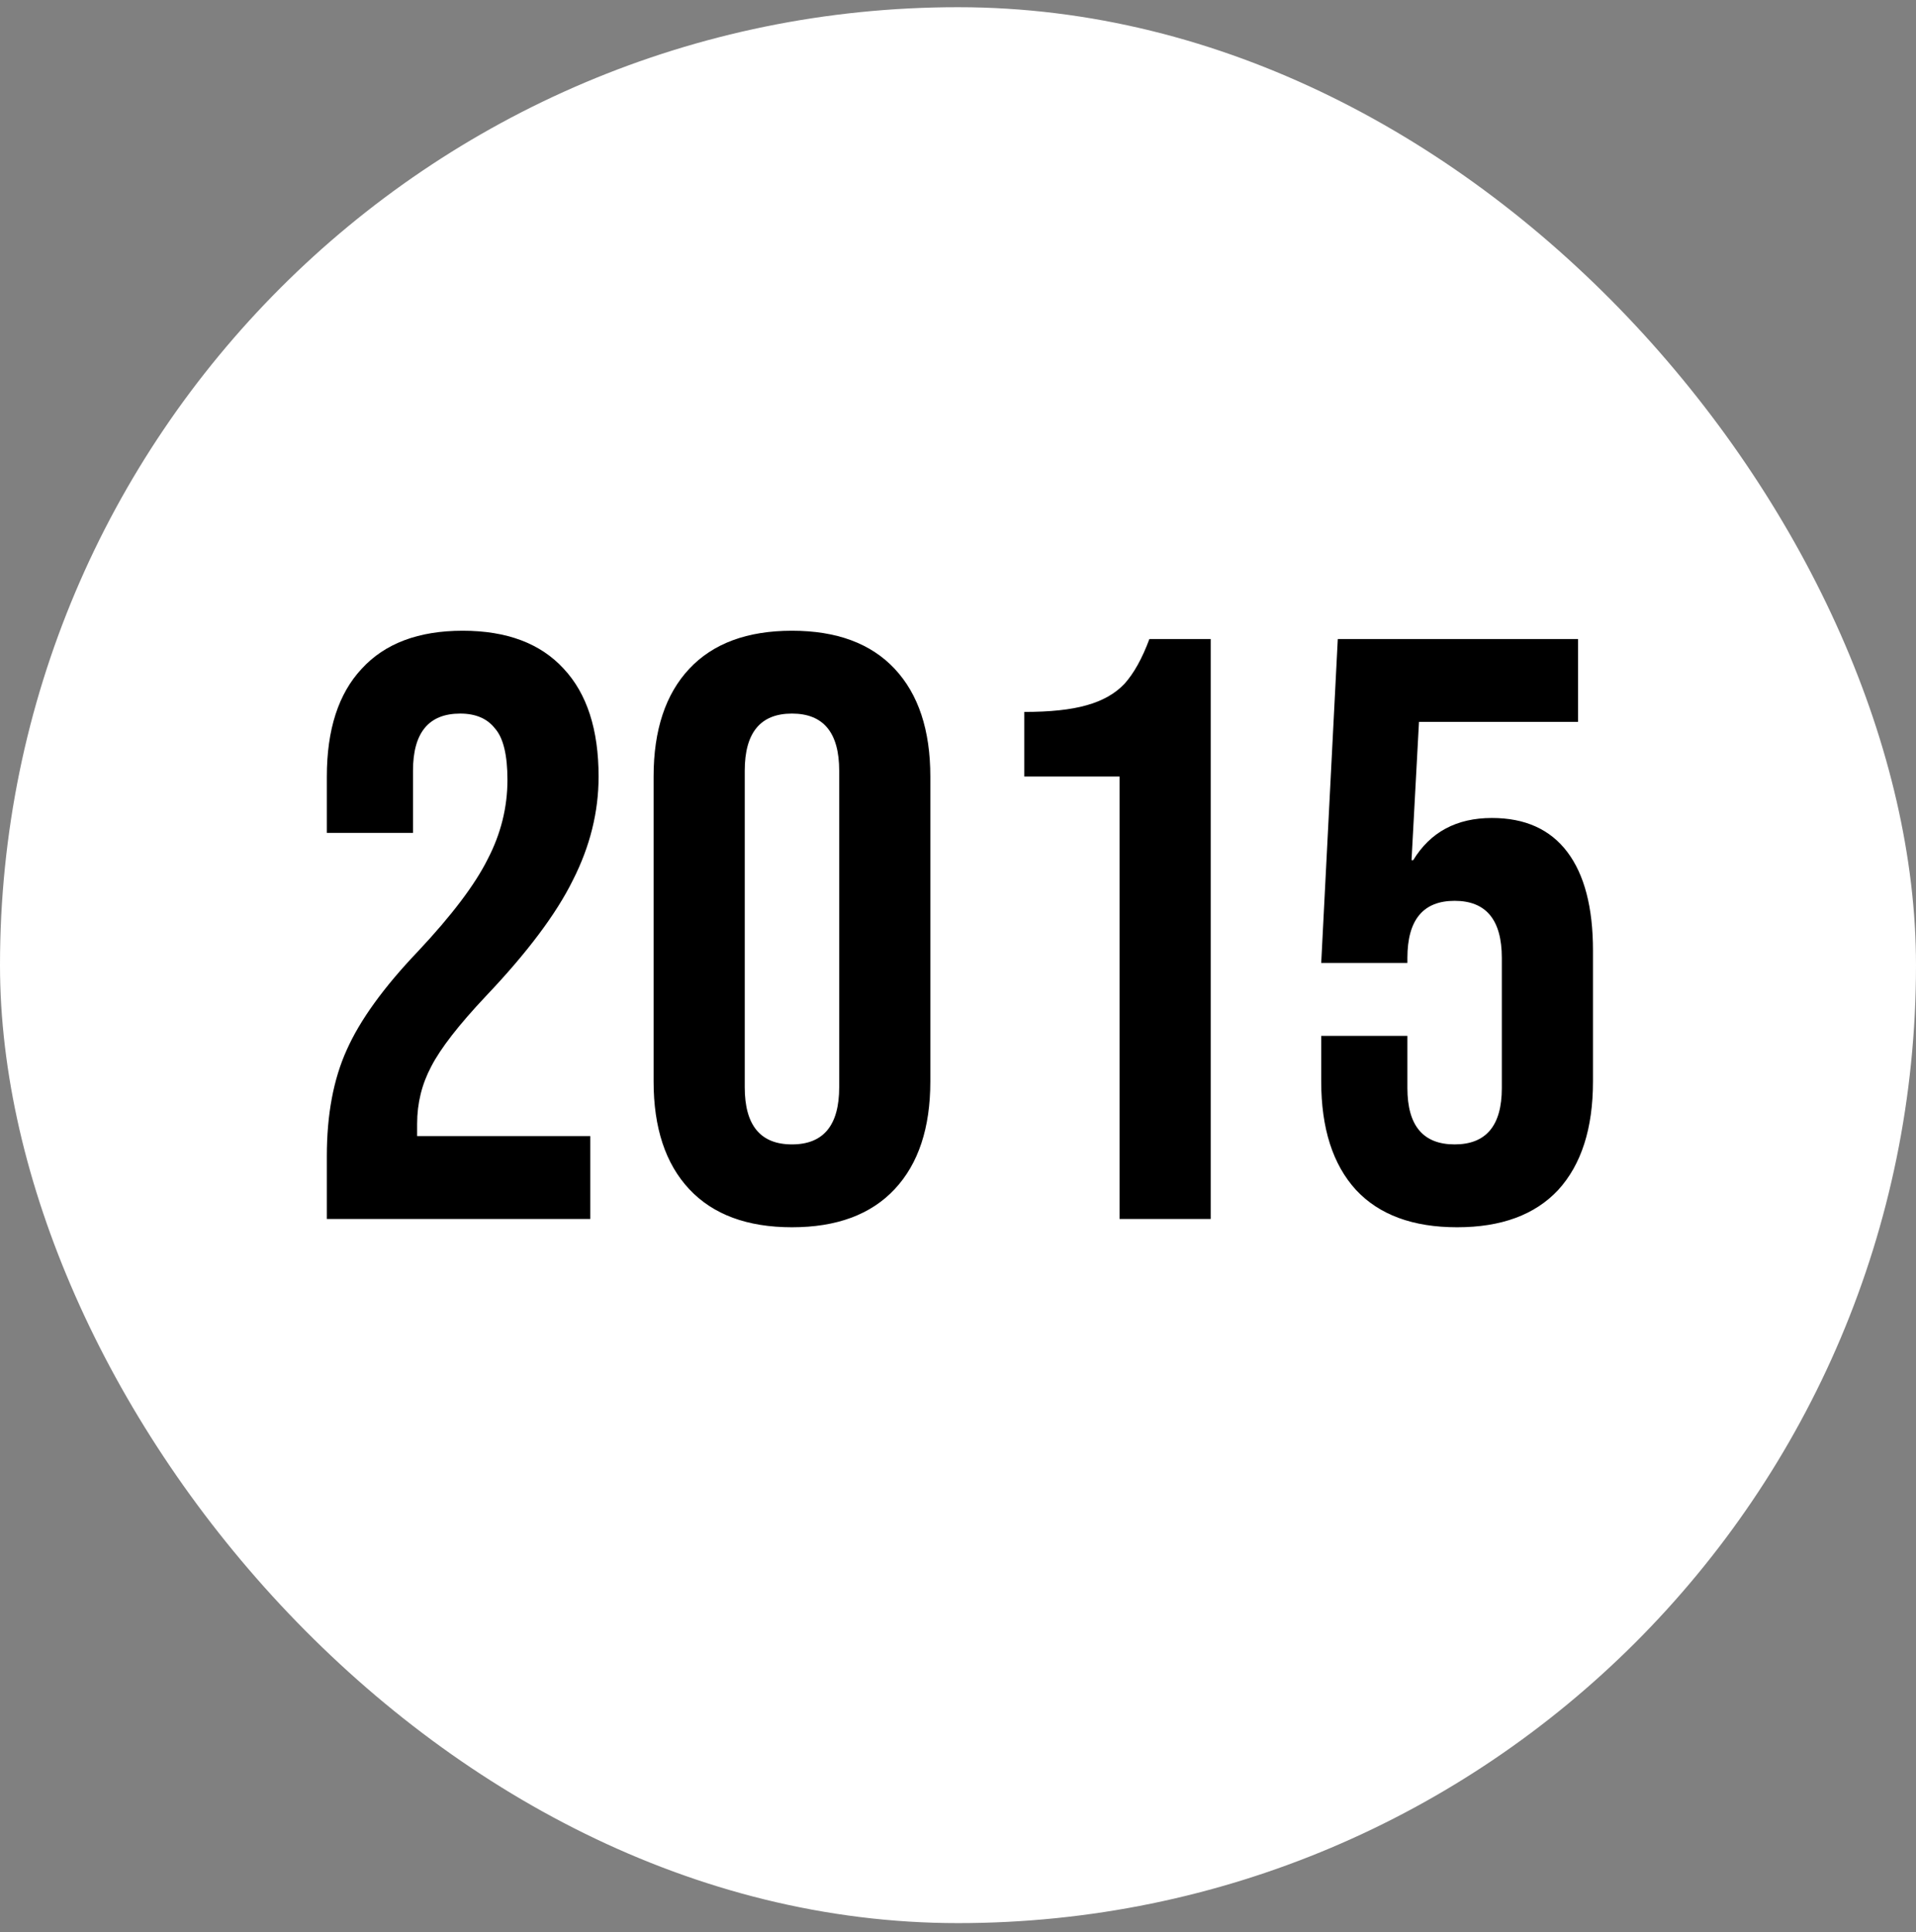
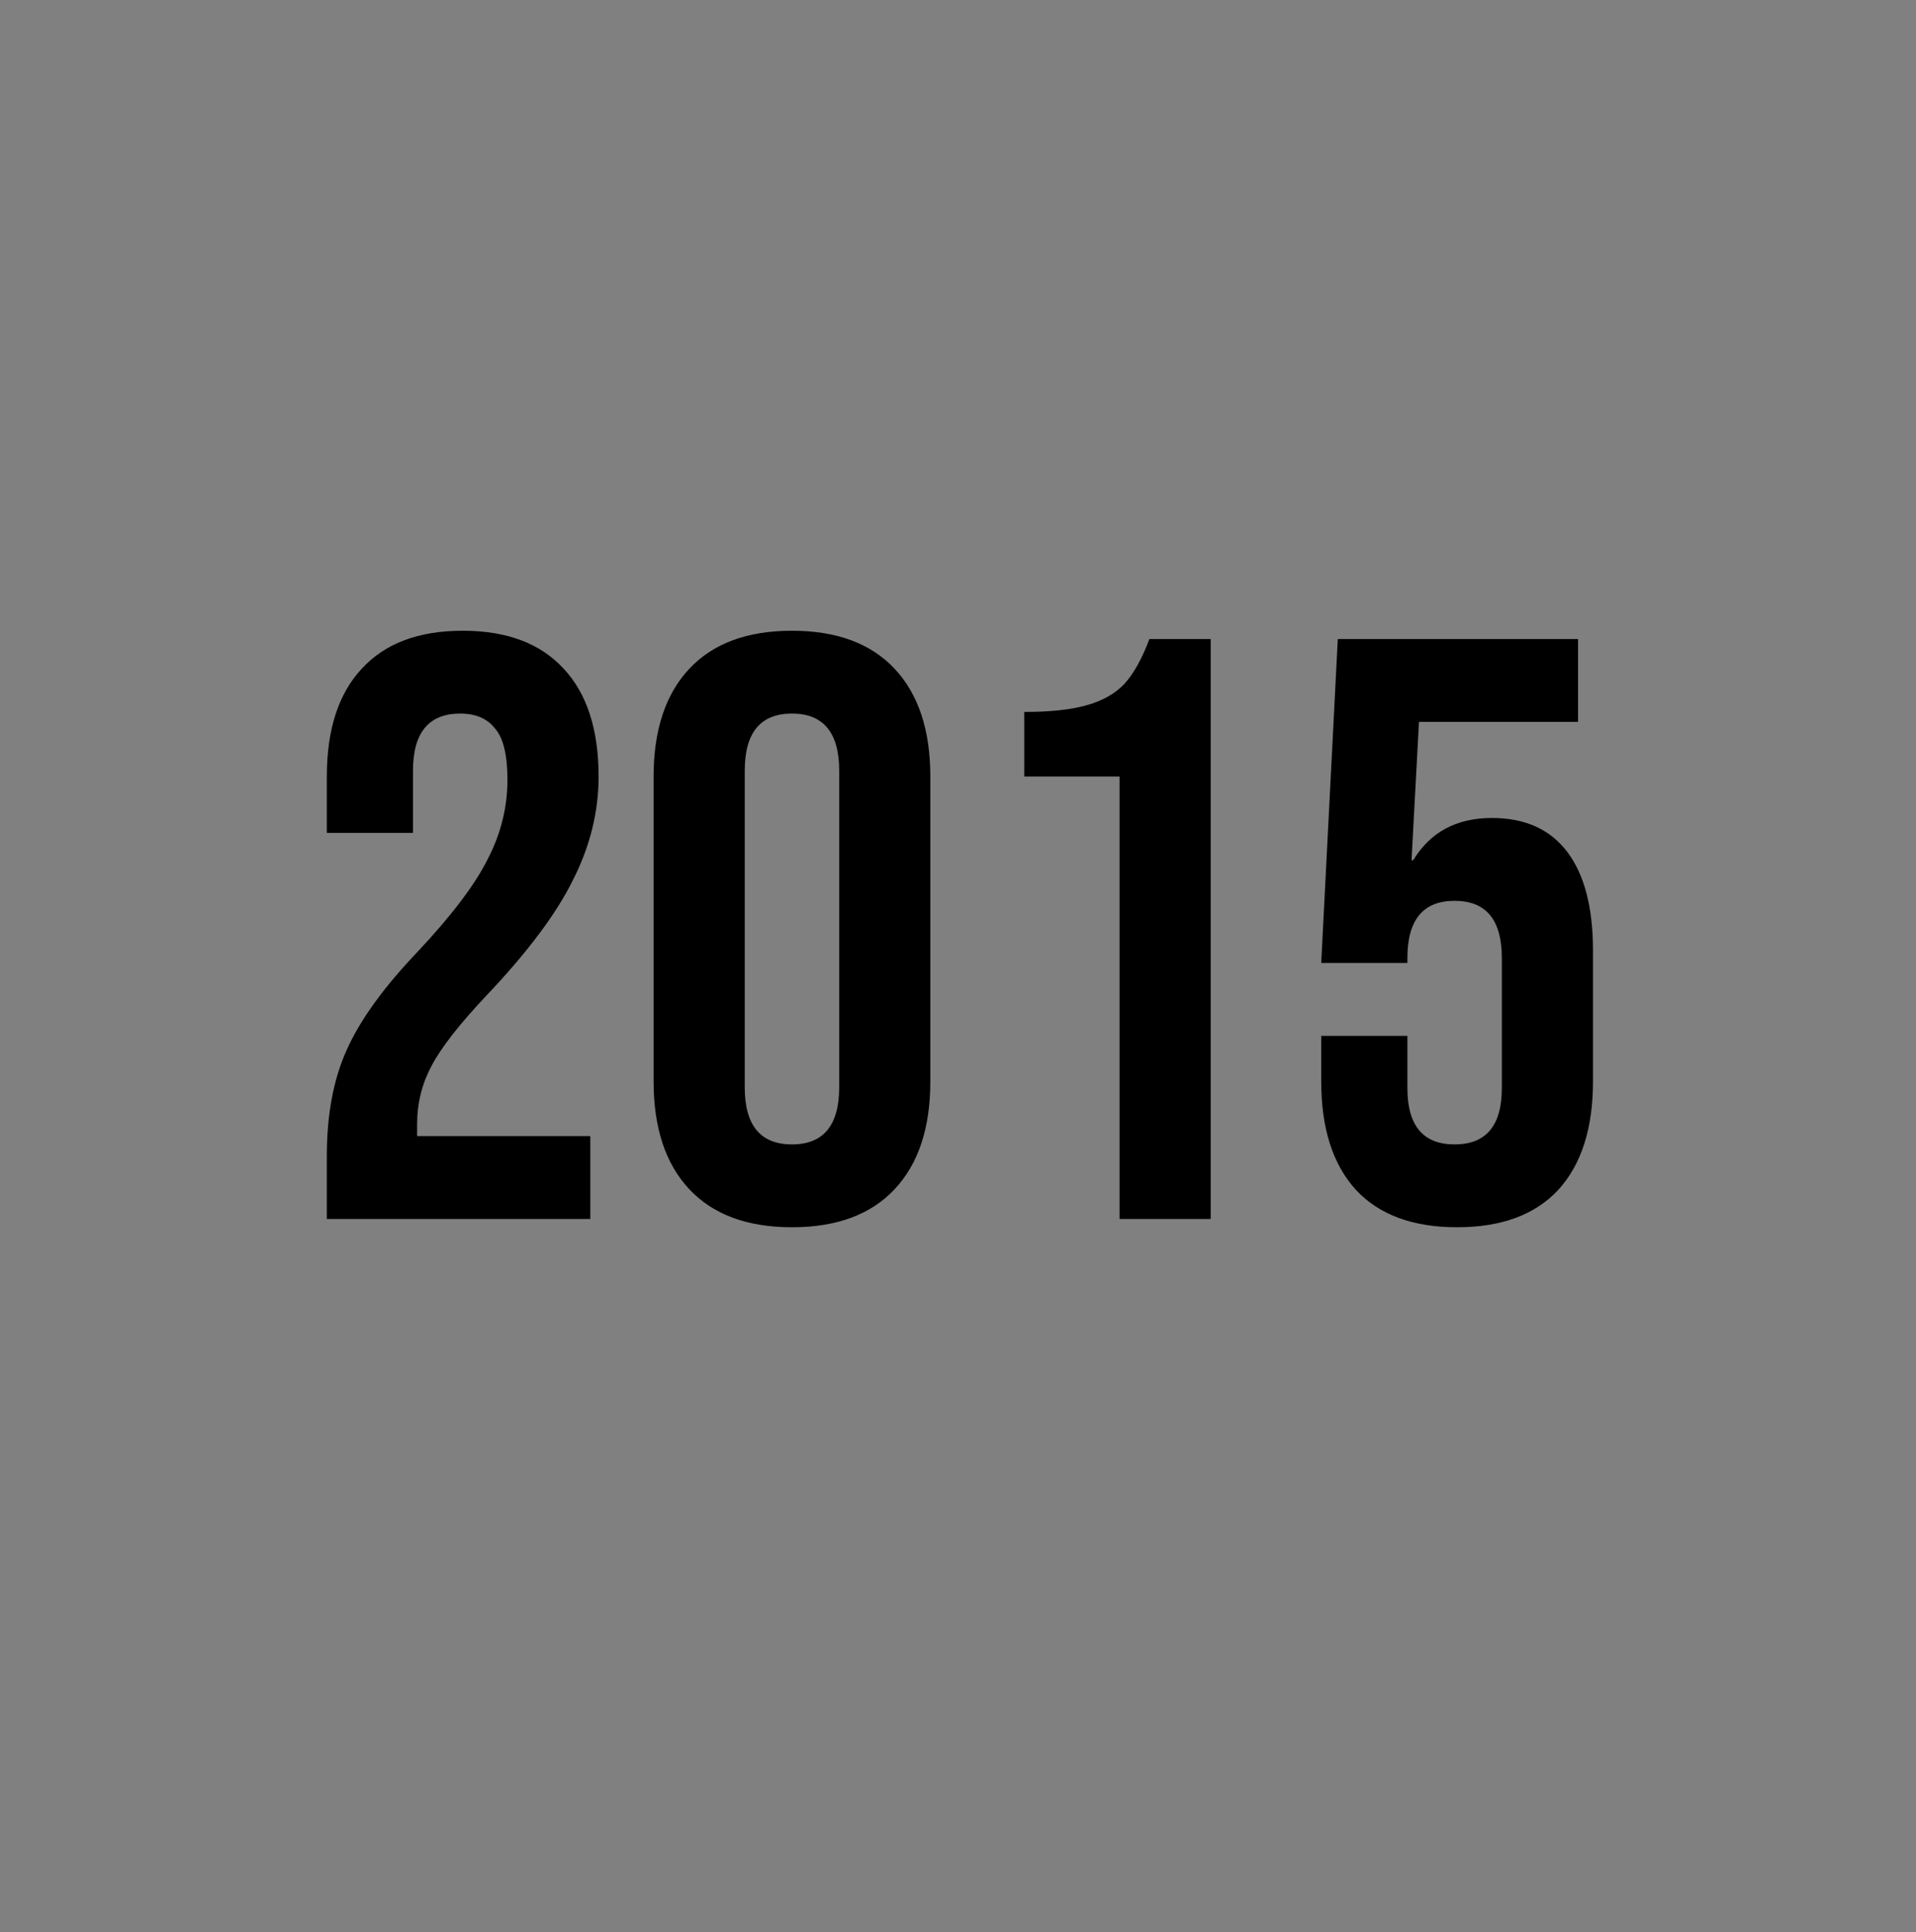
<svg xmlns="http://www.w3.org/2000/svg" width="117" height="118" viewBox="0 0 117 118" fill="none">
  <rect x="0" y="0" width="117" height="118" fill="#808080" stroke="none" />
-   <rect y="0.44" width="117" height="117" rx="58.5" fill="white" />
  <path d="M19.958 70.595C19.958 68.065 20.362 65.906 21.172 64.119C21.981 62.297 23.432 60.29 25.523 58.098C27.581 55.906 28.997 54.033 29.773 52.482C30.582 50.93 30.987 49.311 30.987 47.625C30.987 46.107 30.734 45.061 30.228 44.488C29.756 43.881 29.048 43.577 28.103 43.577C26.181 43.577 25.219 44.741 25.219 47.068V50.863H19.958V47.422C19.958 44.555 20.666 42.363 22.083 40.845C23.499 39.294 25.557 38.518 28.255 38.518C30.953 38.518 33.011 39.294 34.428 40.845C35.844 42.363 36.553 44.555 36.553 47.422C36.553 49.581 36.03 51.689 34.984 53.747C33.972 55.804 32.202 58.165 29.672 60.83C28.019 62.584 26.906 64.017 26.332 65.13C25.759 66.21 25.472 67.374 25.472 68.622V69.38H36.047V74.44H19.958V70.595ZM48.361 74.946C45.629 74.946 43.538 74.17 42.087 72.618C40.637 71.067 39.912 68.874 39.912 66.041V47.422C39.912 44.589 40.637 42.397 42.087 40.845C43.538 39.294 45.629 38.518 48.361 38.518C51.093 38.518 53.184 39.294 54.635 40.845C56.085 42.397 56.81 44.589 56.81 47.422V66.041C56.81 68.874 56.085 71.067 54.635 72.618C53.184 74.17 51.093 74.946 48.361 74.946ZM48.361 69.886C50.283 69.886 51.245 68.723 51.245 66.395V47.068C51.245 44.741 50.283 43.577 48.361 43.577C46.438 43.577 45.477 44.741 45.477 47.068V66.395C45.477 68.723 46.438 69.886 48.361 69.886ZM68.365 47.422H62.547V43.476C64.132 43.476 65.397 43.341 66.342 43.071C67.32 42.801 68.096 42.363 68.669 41.756C69.243 41.115 69.749 40.204 70.187 39.024H73.931V74.44H68.365V47.422ZM88.977 74.946C86.279 74.946 84.221 74.187 82.805 72.669C81.388 71.118 80.68 68.908 80.68 66.041V63.258H85.942V66.446C85.942 68.74 86.903 69.886 88.826 69.886C90.748 69.886 91.709 68.74 91.709 66.446V58.503C91.709 56.175 90.748 55.012 88.826 55.012C86.903 55.012 85.942 56.175 85.942 58.503V58.806H80.68L81.692 39.024H96.364V44.083H86.65L86.195 52.532H86.296C87.341 50.812 88.944 49.952 91.102 49.952C93.126 49.952 94.661 50.644 95.706 52.026C96.752 53.41 97.275 55.416 97.275 58.047V66.041C97.275 68.908 96.567 71.118 95.15 72.669C93.733 74.187 91.676 74.946 88.977 74.946Z" fill="black" />
</svg>